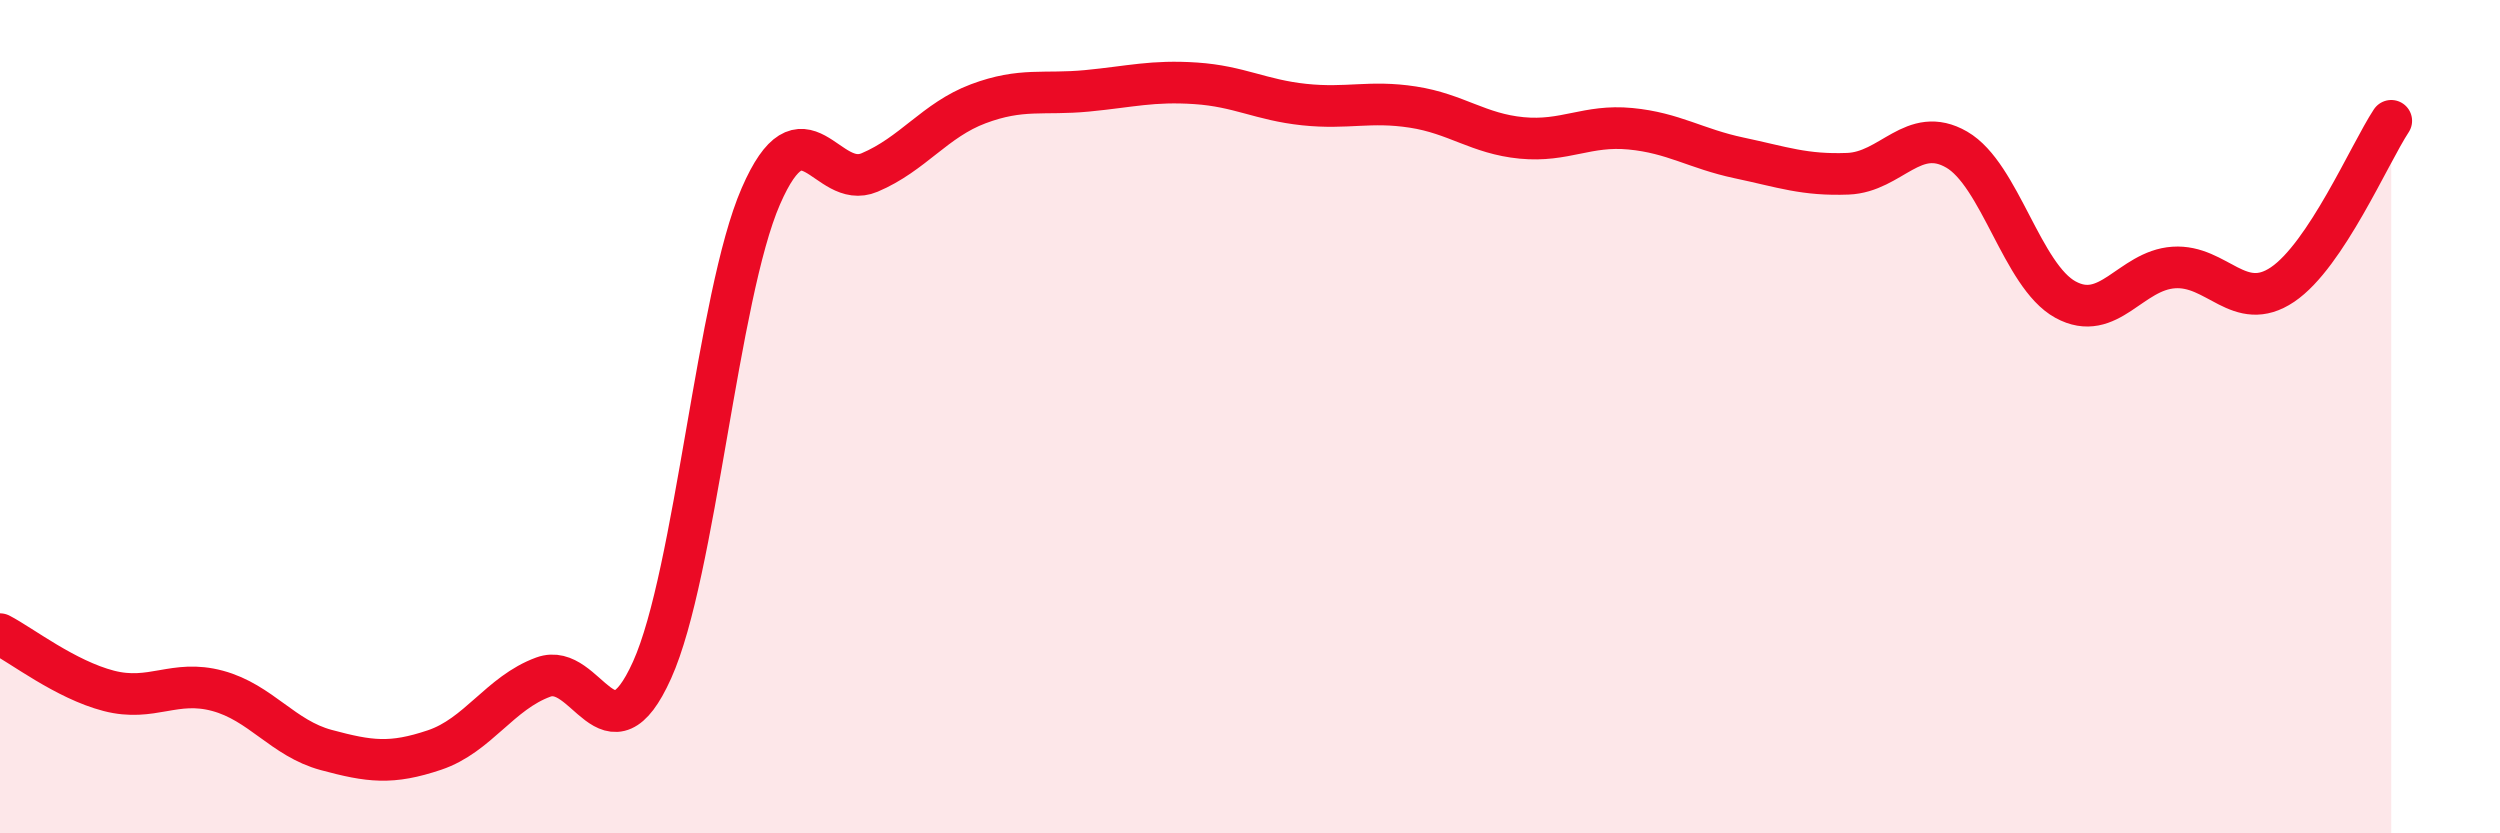
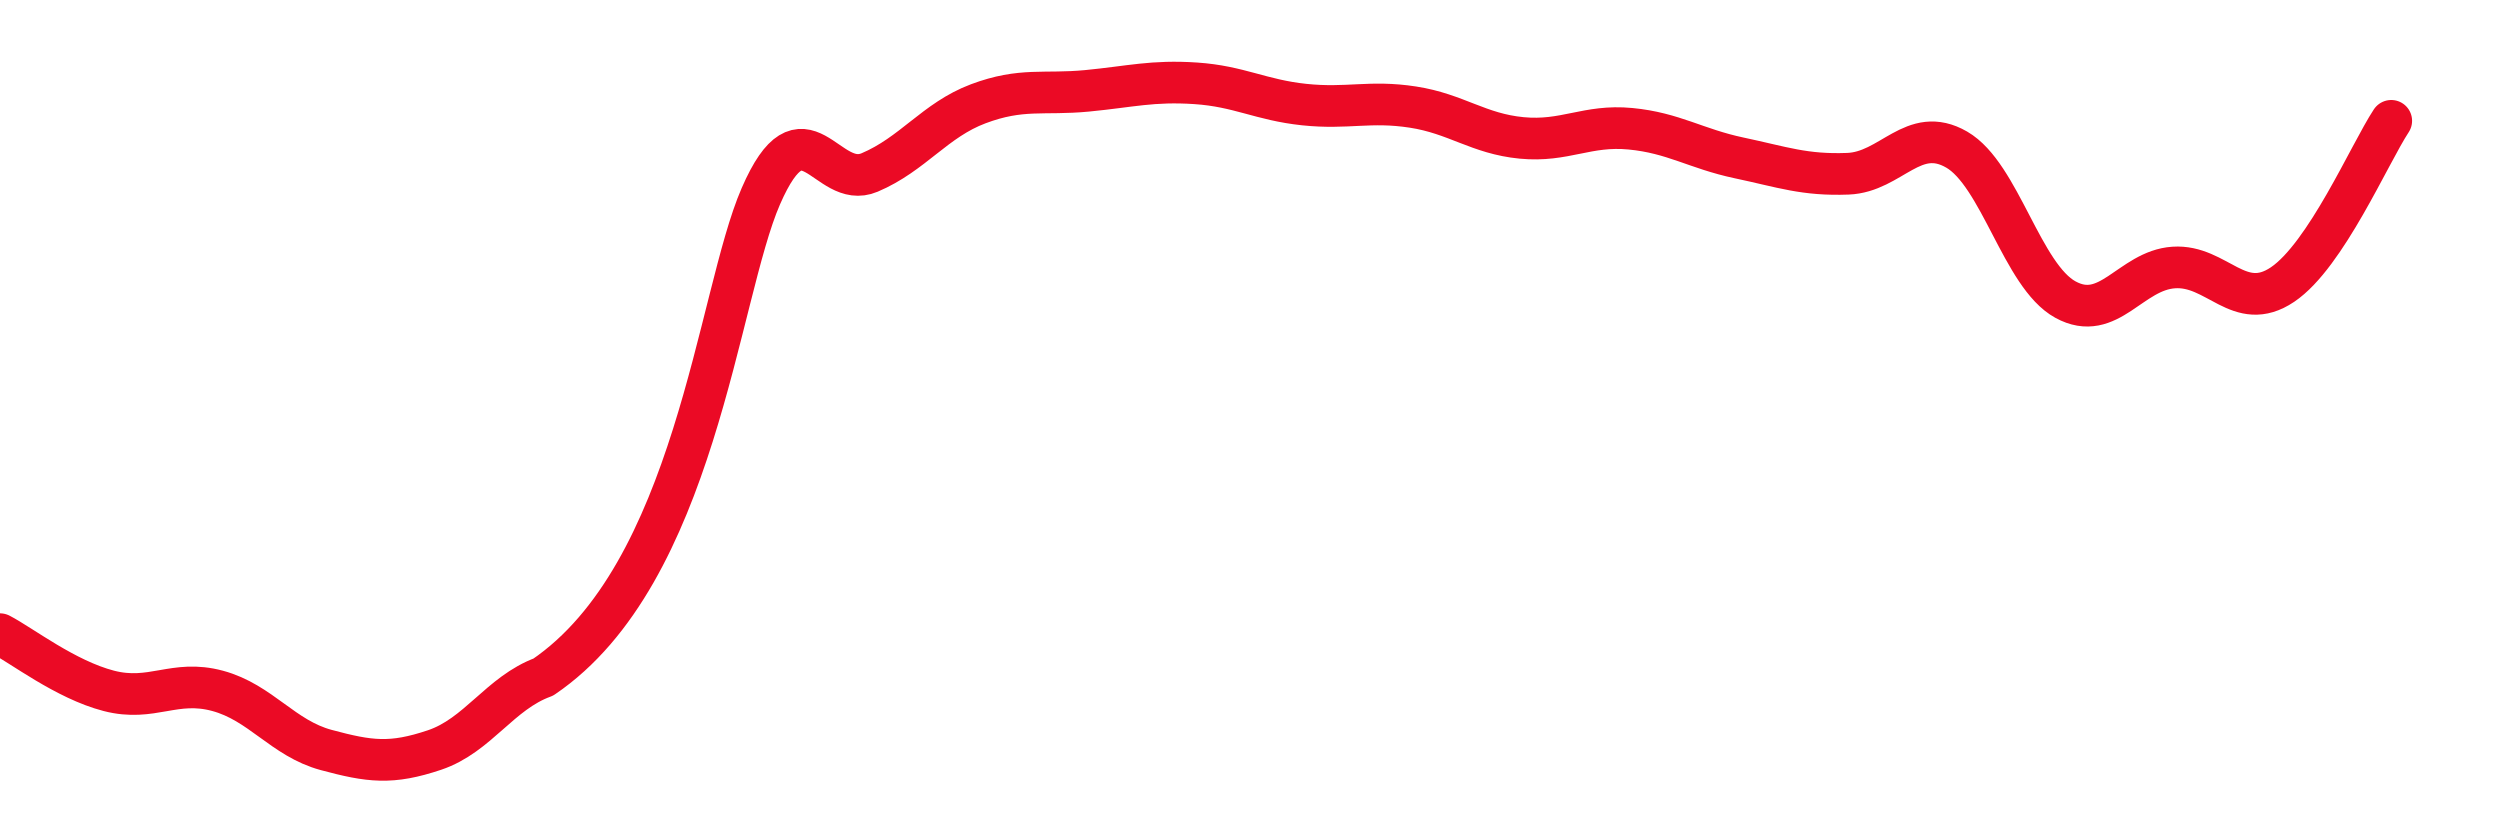
<svg xmlns="http://www.w3.org/2000/svg" width="60" height="20" viewBox="0 0 60 20">
-   <path d="M 0,15.22 C 0.52,15.49 1.57,16.31 2.61,16.58 C 3.65,16.85 4.18,16.3 5.22,16.58 C 6.26,16.86 6.79,17.72 7.83,18 C 8.87,18.28 9.39,18.35 10.43,18 C 11.47,17.65 12,16.63 13.04,16.25 C 14.08,15.87 14.61,18.39 15.65,16.08 C 16.69,13.77 17.22,7.1 18.26,4.71 C 19.3,2.32 19.83,4.58 20.87,4.14 C 21.91,3.7 22.44,2.88 23.48,2.49 C 24.52,2.1 25.05,2.28 26.09,2.18 C 27.13,2.08 27.66,1.93 28.7,2 C 29.74,2.07 30.26,2.4 31.3,2.51 C 32.34,2.62 32.87,2.41 33.91,2.57 C 34.95,2.73 35.48,3.21 36.52,3.31 C 37.56,3.41 38.09,2.99 39.13,3.09 C 40.17,3.19 40.7,3.57 41.74,3.79 C 42.78,4.01 43.31,4.21 44.35,4.17 C 45.39,4.13 45.92,2.99 46.96,3.59 C 48,4.19 48.53,6.62 49.57,7.19 C 50.61,7.76 51.13,6.49 52.17,6.42 C 53.21,6.35 53.74,7.53 54.78,6.83 C 55.82,6.13 56.87,3.69 57.39,2.9L57.39 20L0 20Z" fill="#EB0A25" opacity="0.1" stroke-linecap="round" stroke-linejoin="round" />
-   <path d="M 0,15.22 C 0.52,15.49 1.57,16.31 2.61,16.58 C 3.65,16.85 4.18,16.3 5.22,16.58 C 6.26,16.86 6.79,17.72 7.83,18 C 8.87,18.28 9.39,18.35 10.43,18 C 11.47,17.65 12,16.63 13.04,16.25 C 14.08,15.87 14.61,18.39 15.65,16.08 C 16.69,13.77 17.22,7.1 18.26,4.71 C 19.3,2.32 19.83,4.58 20.87,4.14 C 21.91,3.7 22.44,2.88 23.48,2.49 C 24.52,2.1 25.05,2.28 26.09,2.18 C 27.13,2.08 27.66,1.93 28.7,2 C 29.74,2.07 30.26,2.4 31.3,2.51 C 32.34,2.62 32.87,2.41 33.91,2.57 C 34.95,2.73 35.48,3.21 36.52,3.31 C 37.56,3.41 38.09,2.99 39.13,3.09 C 40.17,3.19 40.7,3.57 41.74,3.79 C 42.78,4.01 43.31,4.21 44.35,4.17 C 45.39,4.13 45.92,2.99 46.96,3.59 C 48,4.19 48.53,6.62 49.57,7.19 C 50.61,7.76 51.13,6.49 52.17,6.42 C 53.21,6.35 53.74,7.53 54.78,6.83 C 55.82,6.13 56.87,3.69 57.39,2.9" stroke="#EB0A25" stroke-width="1" fill="none" stroke-linecap="round" stroke-linejoin="round" />
+   <path d="M 0,15.22 C 0.52,15.49 1.57,16.31 2.61,16.58 C 3.65,16.85 4.18,16.3 5.22,16.58 C 6.26,16.86 6.79,17.72 7.83,18 C 8.87,18.28 9.39,18.35 10.43,18 C 11.47,17.65 12,16.63 13.04,16.25 C 16.69,13.77 17.22,7.1 18.26,4.71 C 19.3,2.32 19.83,4.58 20.87,4.14 C 21.91,3.7 22.44,2.88 23.48,2.49 C 24.52,2.1 25.05,2.28 26.09,2.18 C 27.13,2.08 27.66,1.93 28.7,2 C 29.74,2.07 30.26,2.4 31.3,2.51 C 32.34,2.62 32.87,2.41 33.91,2.57 C 34.95,2.73 35.48,3.21 36.52,3.31 C 37.56,3.41 38.09,2.99 39.13,3.09 C 40.17,3.19 40.7,3.57 41.74,3.79 C 42.78,4.01 43.31,4.21 44.35,4.17 C 45.39,4.13 45.92,2.99 46.96,3.59 C 48,4.19 48.53,6.62 49.57,7.19 C 50.61,7.76 51.13,6.49 52.17,6.42 C 53.21,6.35 53.74,7.53 54.78,6.83 C 55.82,6.13 56.87,3.69 57.39,2.9" stroke="#EB0A25" stroke-width="1" fill="none" stroke-linecap="round" stroke-linejoin="round" />
</svg>